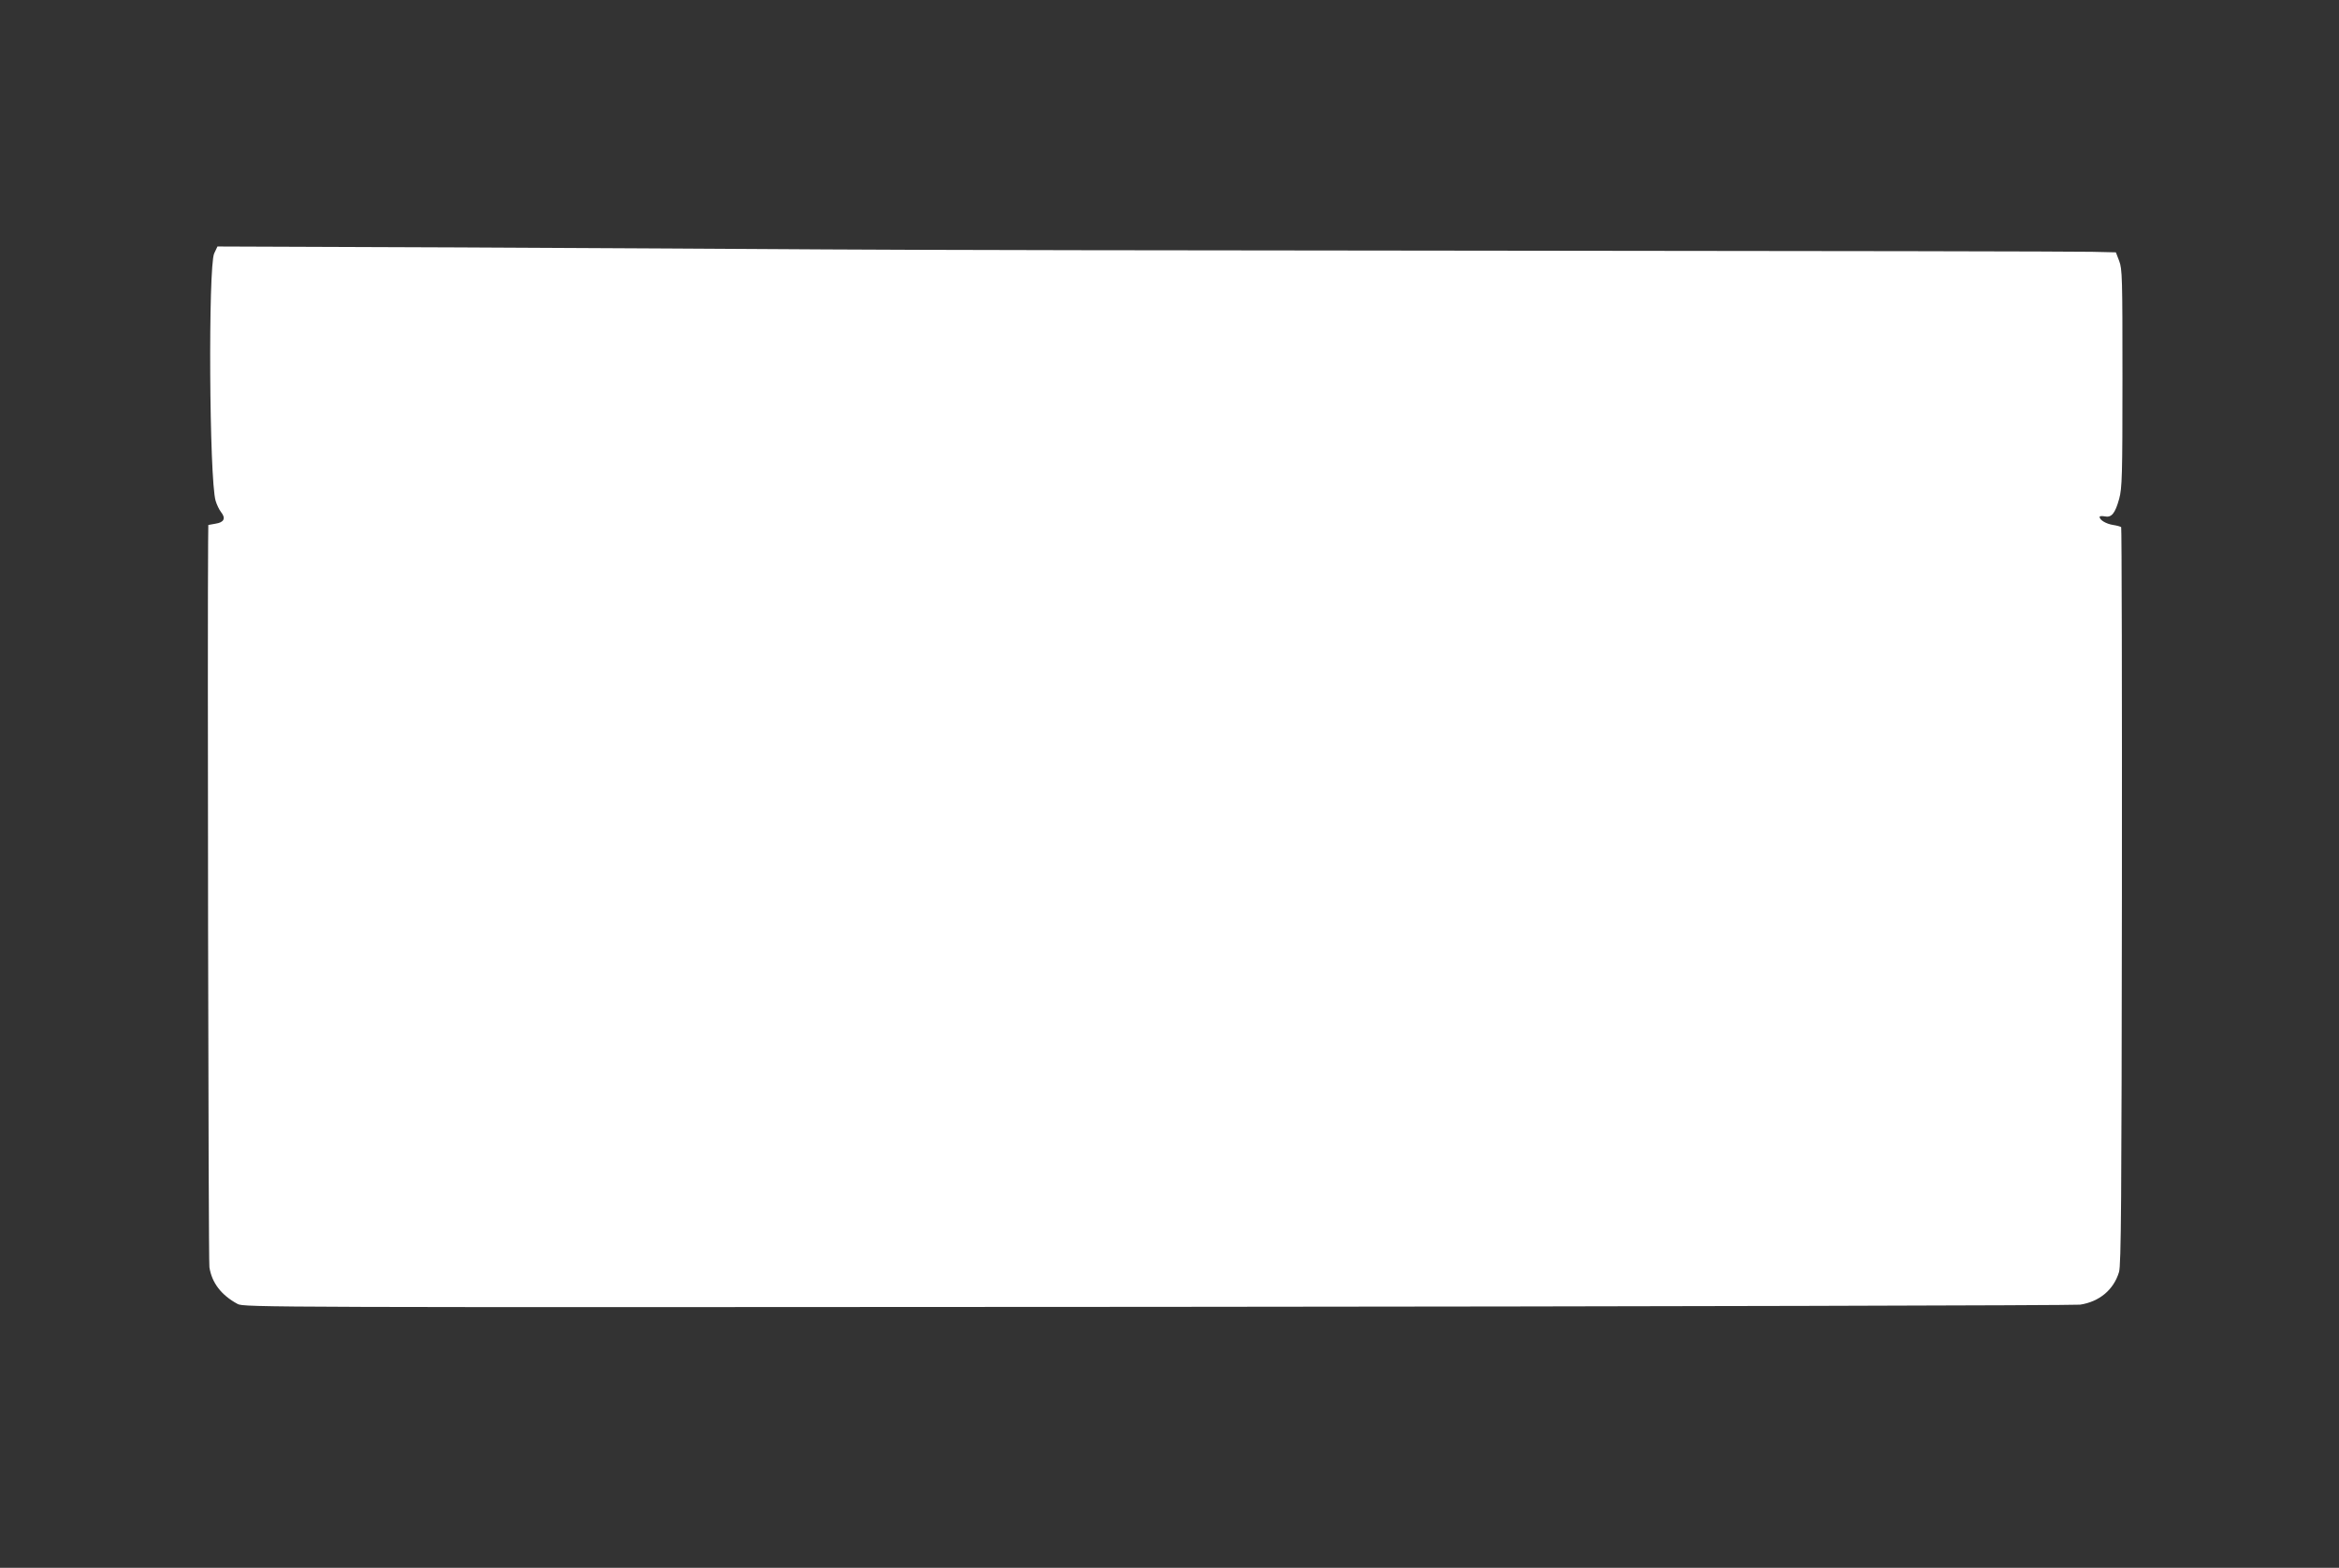
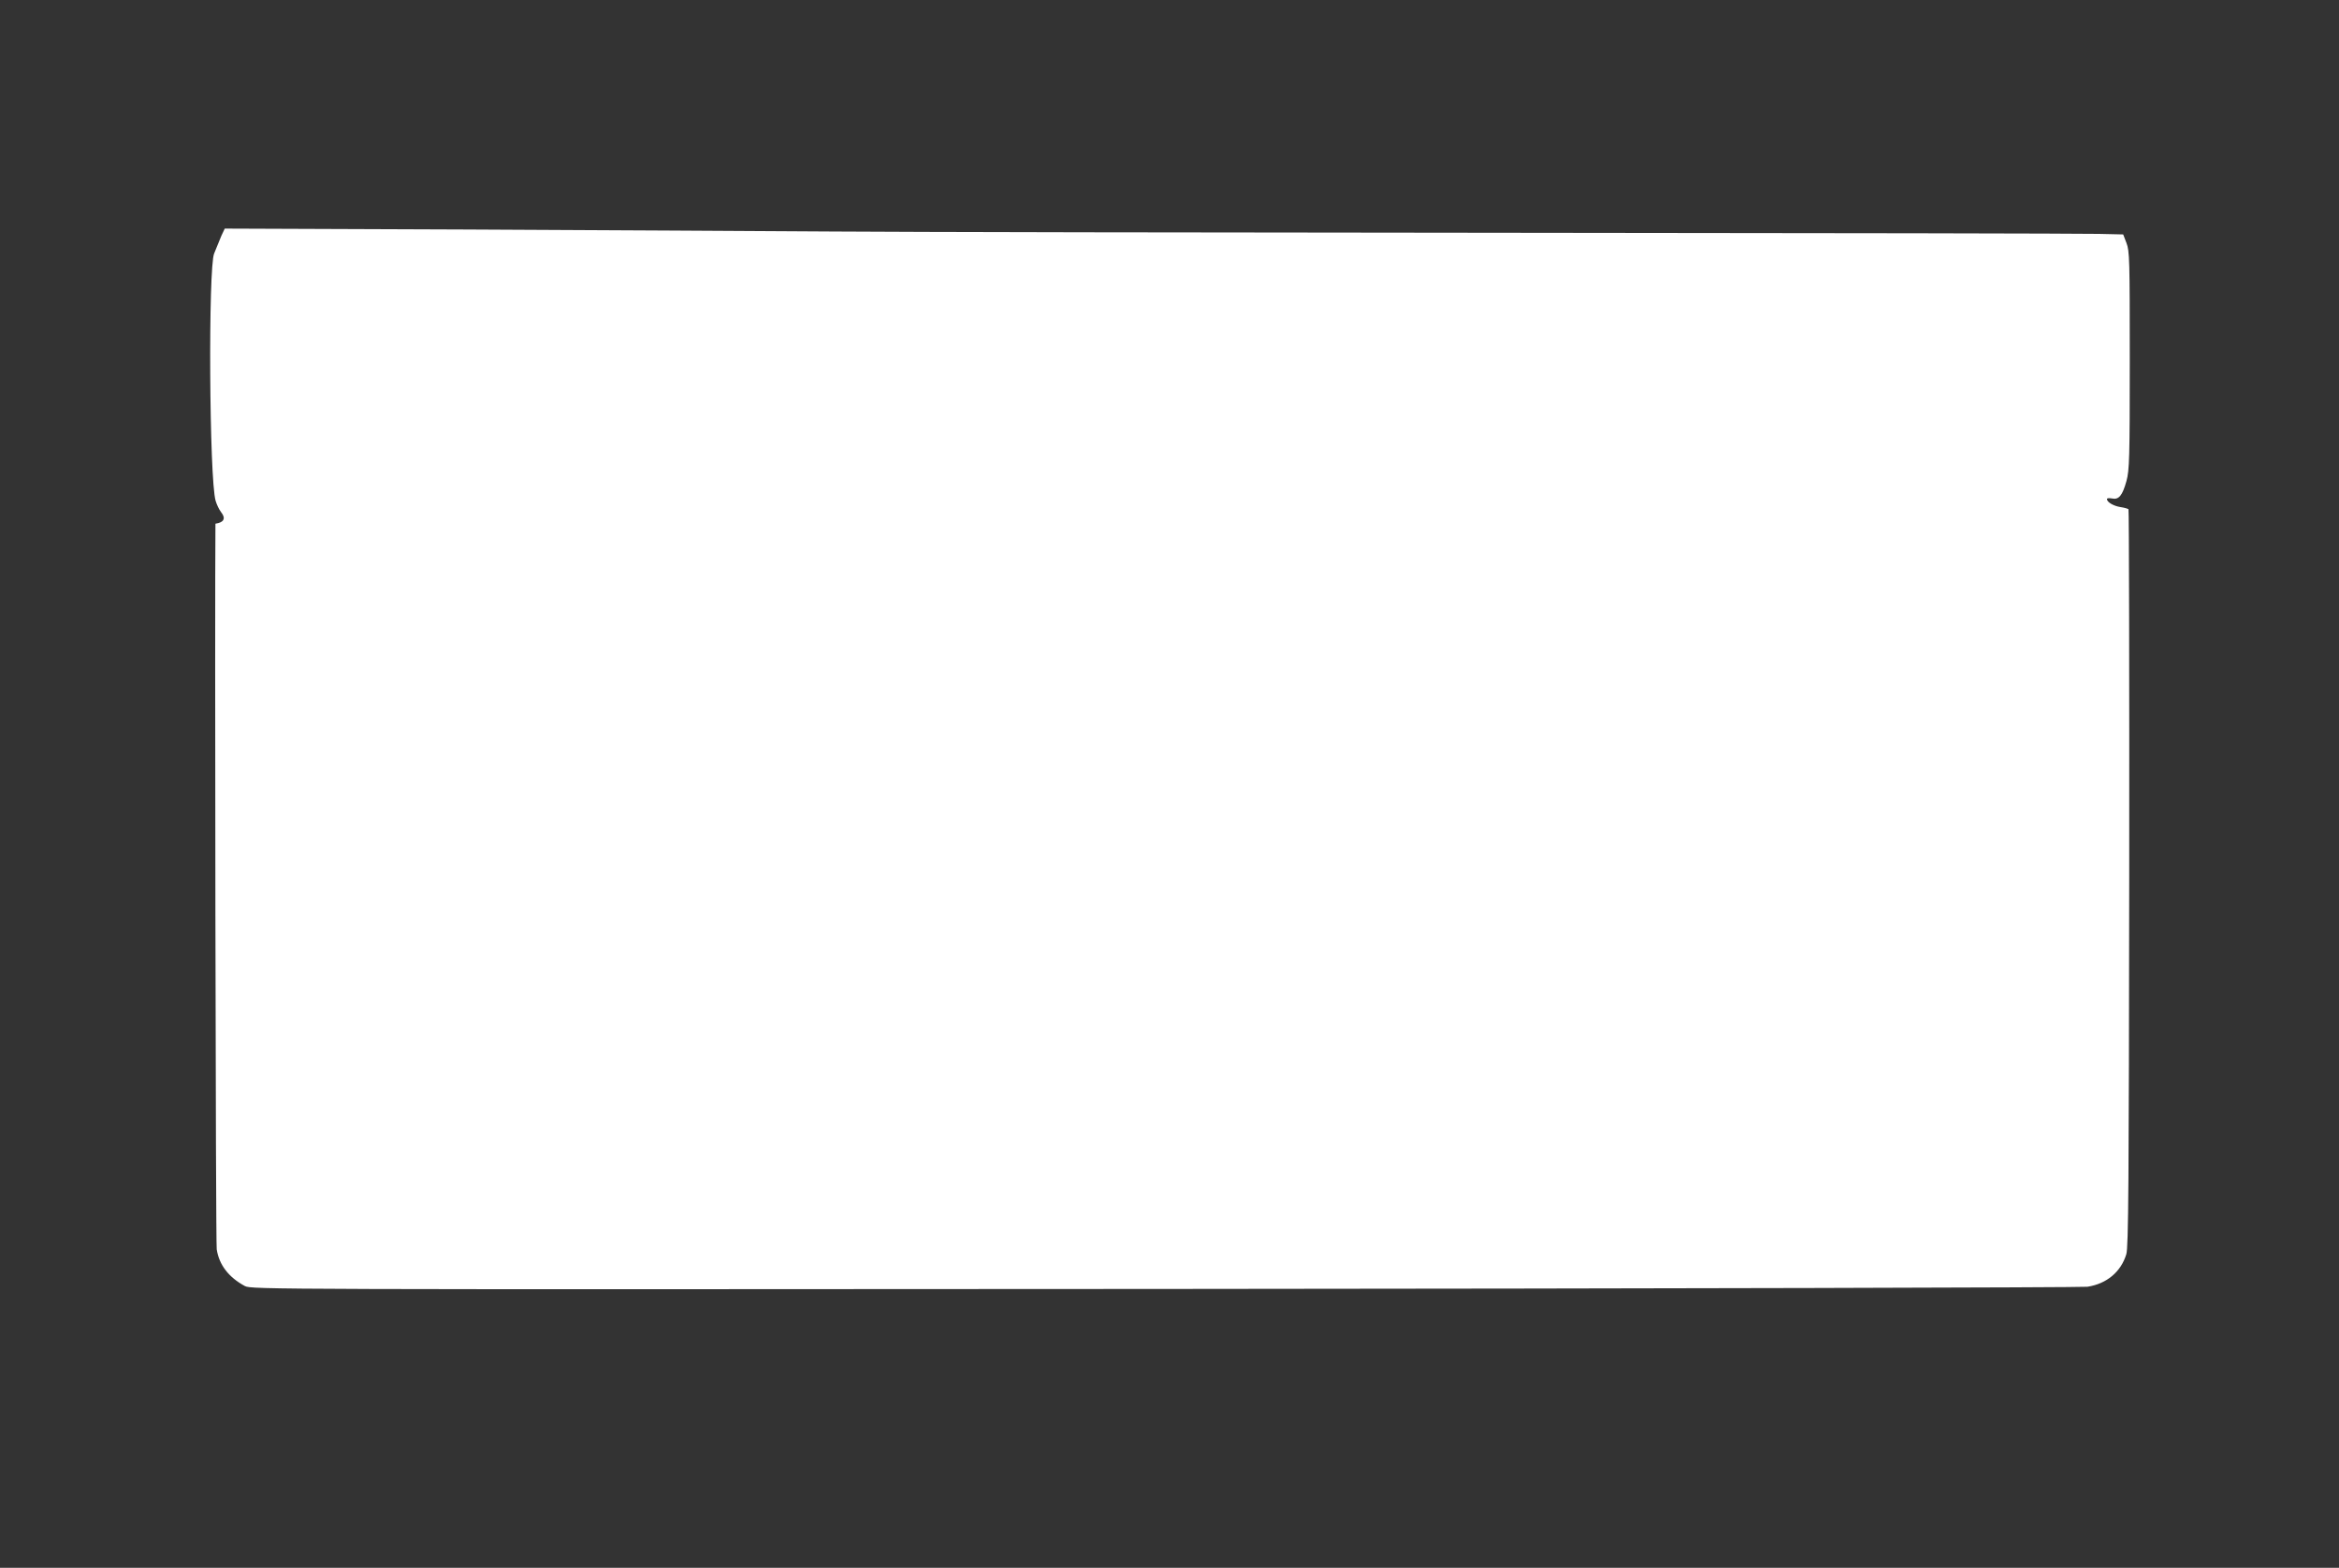
<svg xmlns="http://www.w3.org/2000/svg" version="1.0" width="1280pt" height="858pt" viewBox="0 0 1280 858" preserveAspectRatio="xMidYMid meet">
  <rect x="0" y="0" width="1280" height="858" fill="#333333" stroke="none" />
  <g transform="translate(0,858) scale(0.1,-0.1)" fill="#ffffff" stroke="none">
-     <path d="M1172 7193 c-33 -73 -27 -1236 8 -1354 6 -20 19 -48 30 -62 27 -34 16 -56 -31 -63 l-39 -7 -1 -91 c-4 -404 1 -3940 7 -3971 13 -85 65 -153 154 -201 34 -19 140 -19 5030 -16 2757 2 5021 8 5053 12 106 16 184 82 213 178 12 37 14 387 16 2058 1 1108 -1 2016 -4 2019 -3 3 -23 9 -44 12 -38 6 -74 27 -74 44 0 5 12 6 28 3 37 -8 57 16 79 96 16 59 18 124 18 660 0 551 -1 598 -18 642 l-18 47 -132 3 c-73 2 -1507 5 -3187 6 -1680 1 -3363 4 -3740 7 -377 3 -1280 7 -2008 11 l-1322 5 -18 -38z" />
+     <path d="M1172 7193 c-33 -73 -27 -1236 8 -1354 6 -20 19 -48 30 -62 27 -34 16 -56 -31 -63 c-4 -404 1 -3940 7 -3971 13 -85 65 -153 154 -201 34 -19 140 -19 5030 -16 2757 2 5021 8 5053 12 106 16 184 82 213 178 12 37 14 387 16 2058 1 1108 -1 2016 -4 2019 -3 3 -23 9 -44 12 -38 6 -74 27 -74 44 0 5 12 6 28 3 37 -8 57 16 79 96 16 59 18 124 18 660 0 551 -1 598 -18 642 l-18 47 -132 3 c-73 2 -1507 5 -3187 6 -1680 1 -3363 4 -3740 7 -377 3 -1280 7 -2008 11 l-1322 5 -18 -38z" />
  </g>
</svg>